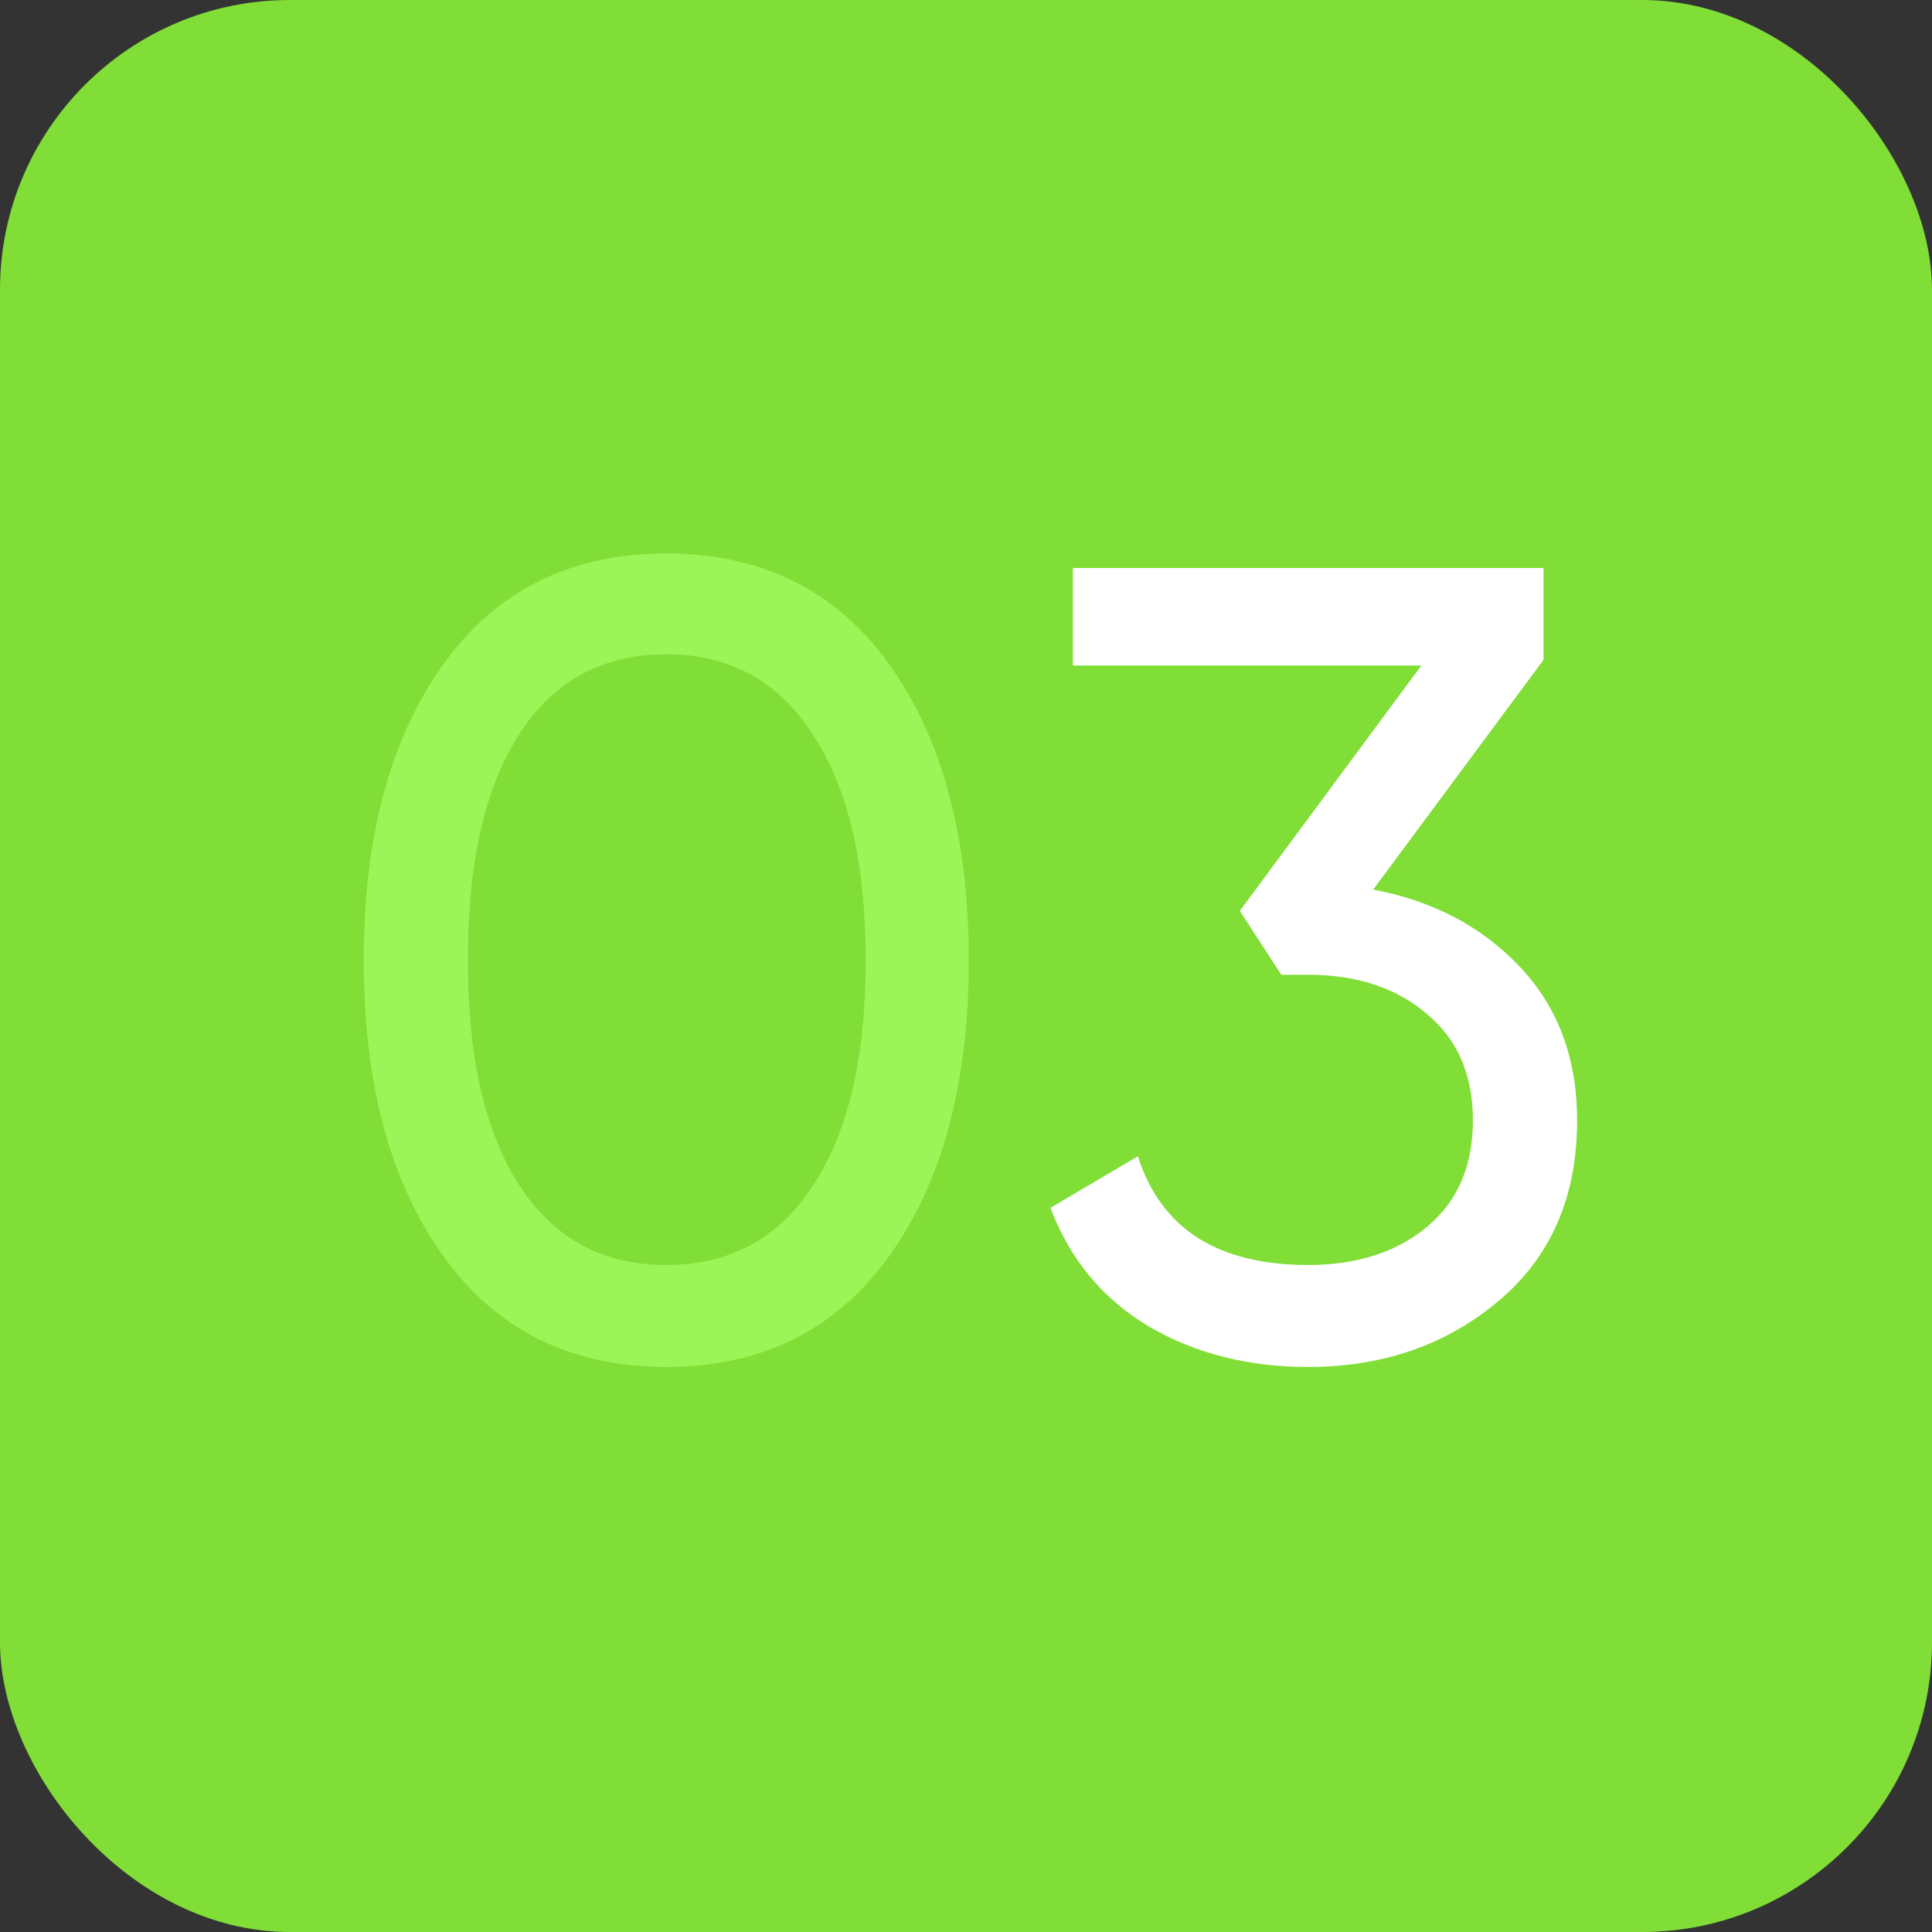
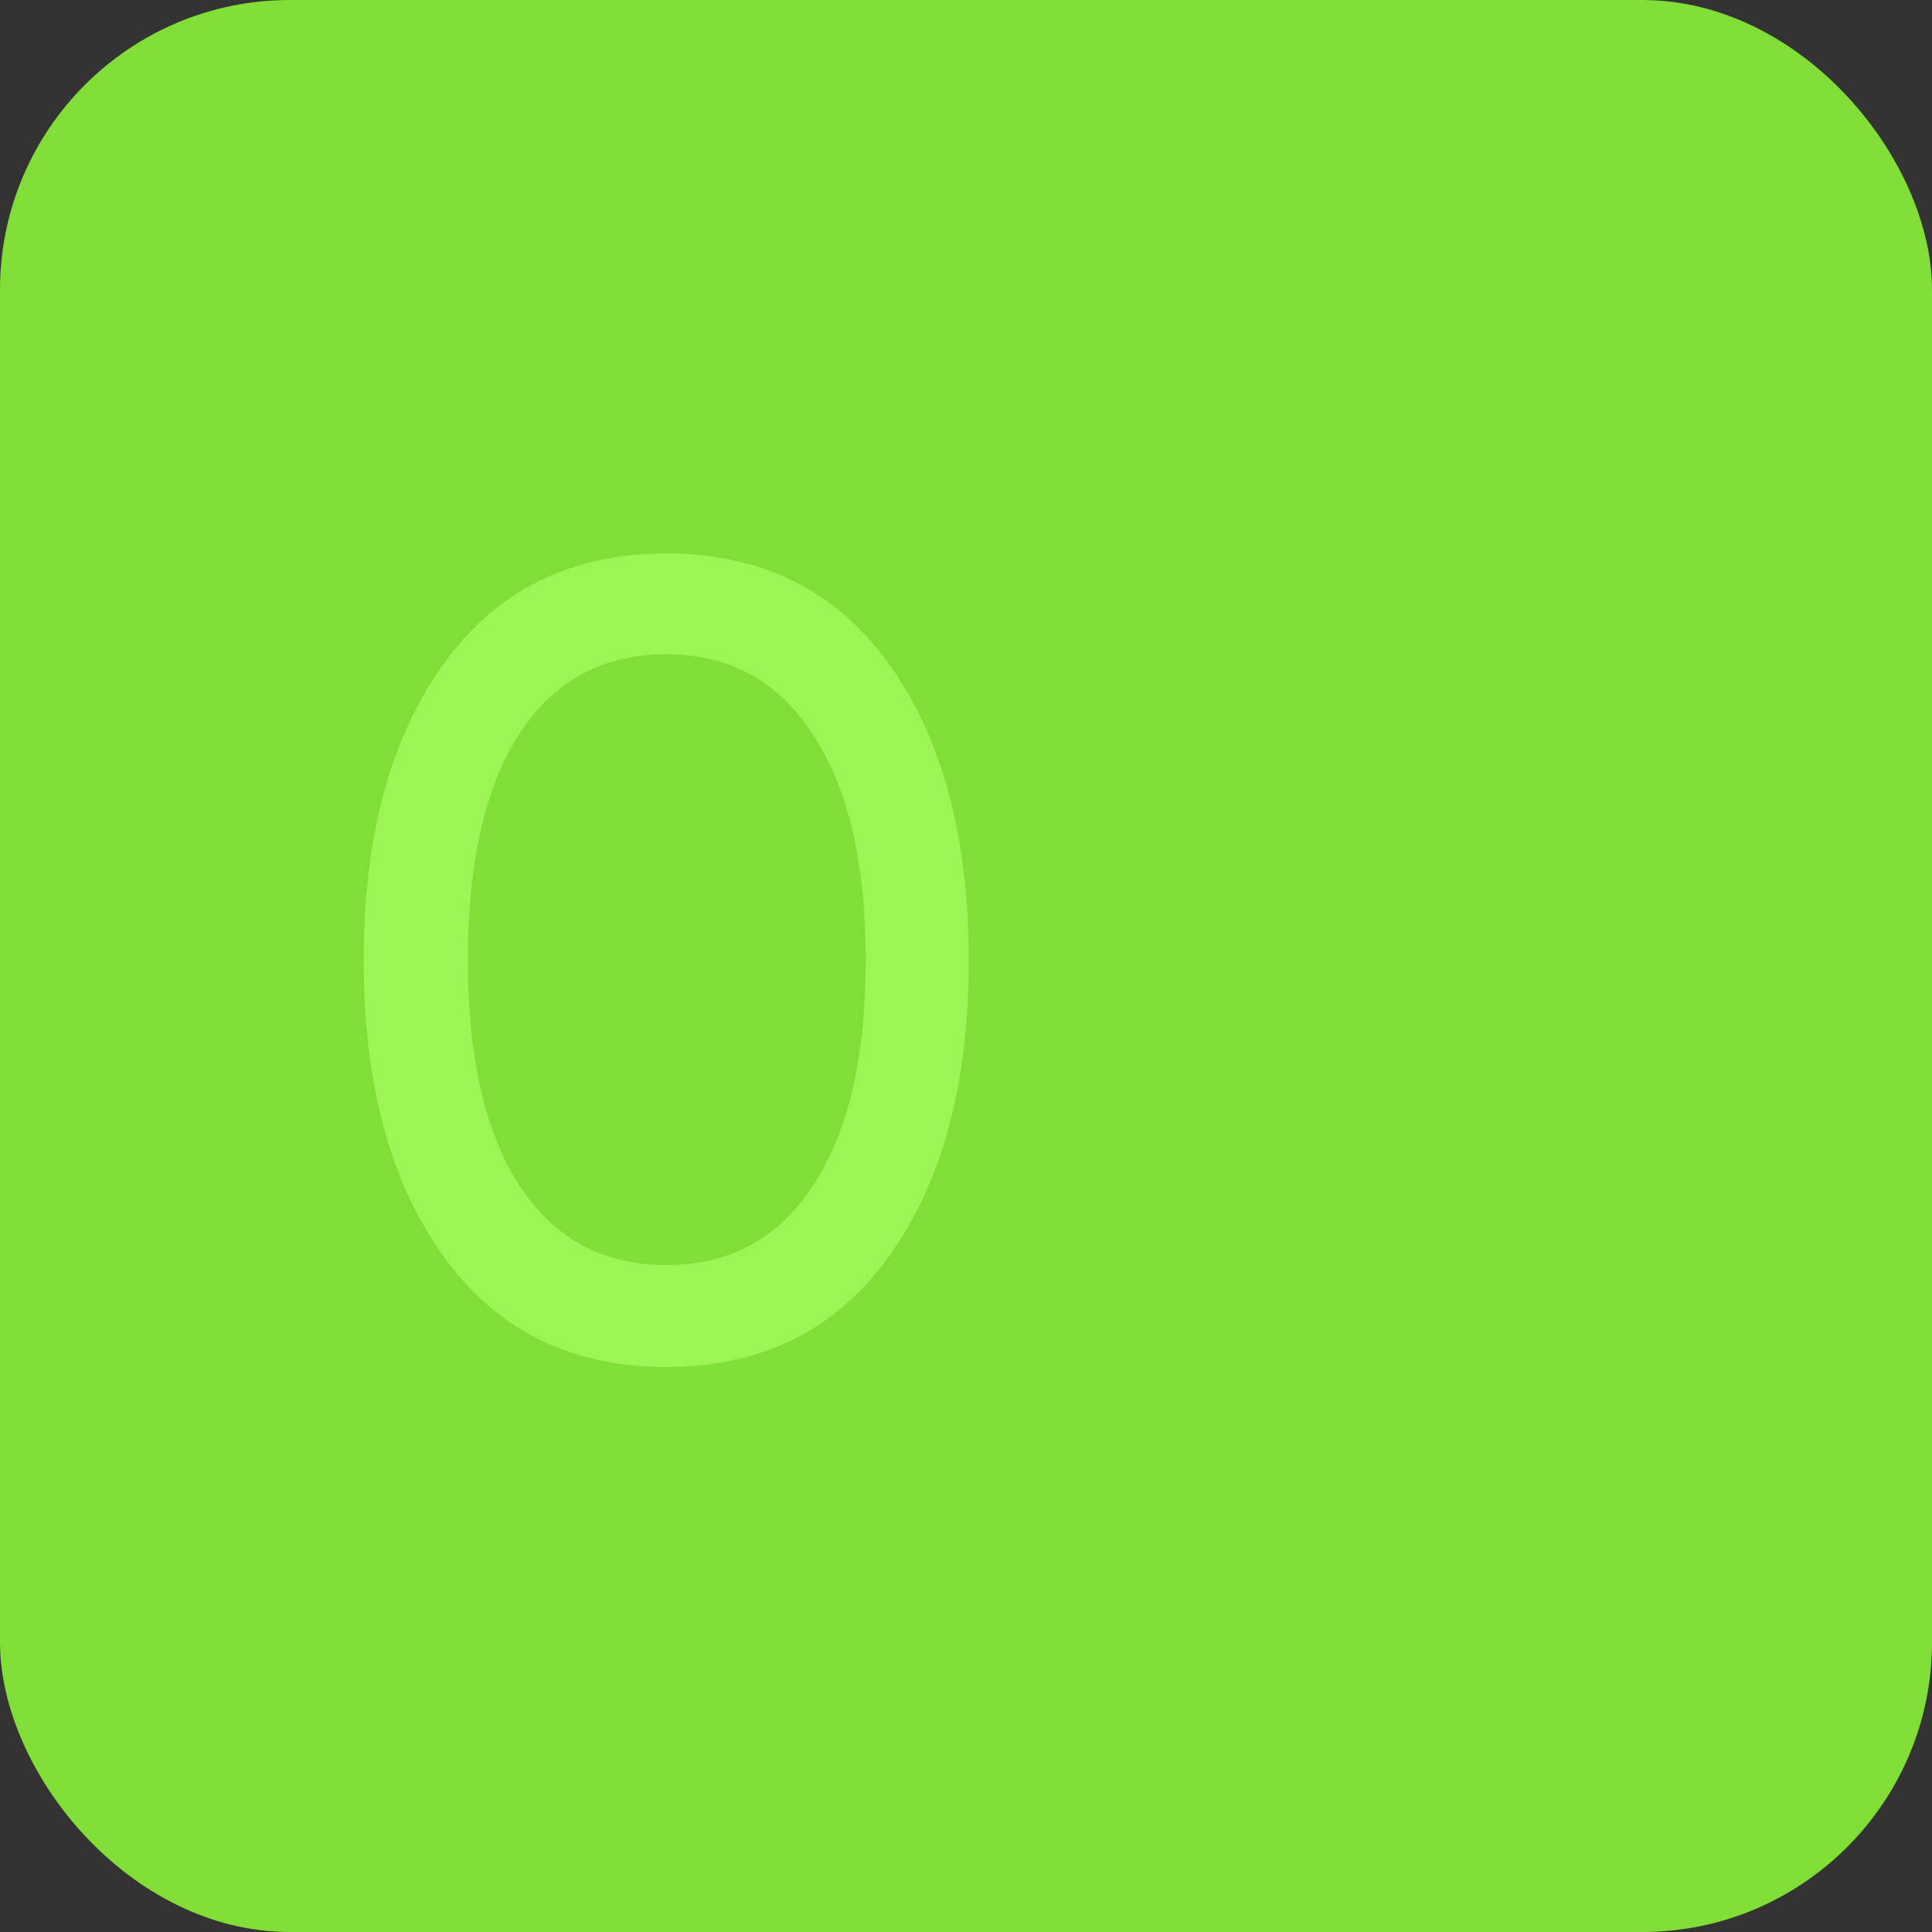
<svg xmlns="http://www.w3.org/2000/svg" width="100" height="100" viewBox="0 0 100 100" fill="none">
  <rect x="0" y="0" width="100" height="100" fill="#333333" stroke="none" />
  <rect width="100" height="100" rx="15" fill="#80DE37" />
  <path d="M46.026 65.012C43.281 68.84 39.433 70.754 34.484 70.754C29.535 70.754 25.687 68.84 22.942 65.012C20.197 61.184 18.824 56.08 18.824 49.7C18.824 43.32 20.197 38.216 22.942 34.388C25.687 30.56 29.535 28.646 34.484 28.646C39.433 28.646 43.281 30.56 46.026 34.388C48.771 38.216 50.144 43.32 50.144 49.7C50.144 56.08 48.771 61.184 46.026 65.012ZM26.886 61.358C28.665 64.103 31.197 65.476 34.484 65.476C37.77 65.476 40.303 64.103 42.082 61.358C43.899 58.613 44.808 54.727 44.808 49.7C44.808 44.673 43.899 40.787 42.082 38.042C40.303 35.258 37.77 33.866 34.484 33.866C31.197 33.866 28.665 35.239 26.886 37.984C25.107 40.729 24.218 44.635 24.218 49.7C24.218 54.727 25.107 58.613 26.886 61.358Z" fill="#9CF457" />
-   <path d="M71.075 46.046C74.168 46.626 76.701 47.96 78.673 50.048C80.645 52.136 81.631 54.785 81.631 57.994C81.631 61.938 80.278 65.051 77.571 67.332C74.864 69.613 71.578 70.754 67.711 70.754C64.618 70.754 61.872 70.058 59.475 68.666C57.078 67.235 55.376 65.186 54.371 62.518L58.895 59.85C60.094 63.601 63.032 65.476 67.711 65.476C70.224 65.476 72.274 64.819 73.859 63.504C75.444 62.189 76.237 60.353 76.237 57.994C76.237 55.635 75.444 53.799 73.859 52.484C72.274 51.131 70.224 50.454 67.711 50.454H66.319L64.173 47.148L73.569 34.446H55.531V29.4H79.891V34.156L71.075 46.046Z" fill="white" />
</svg>